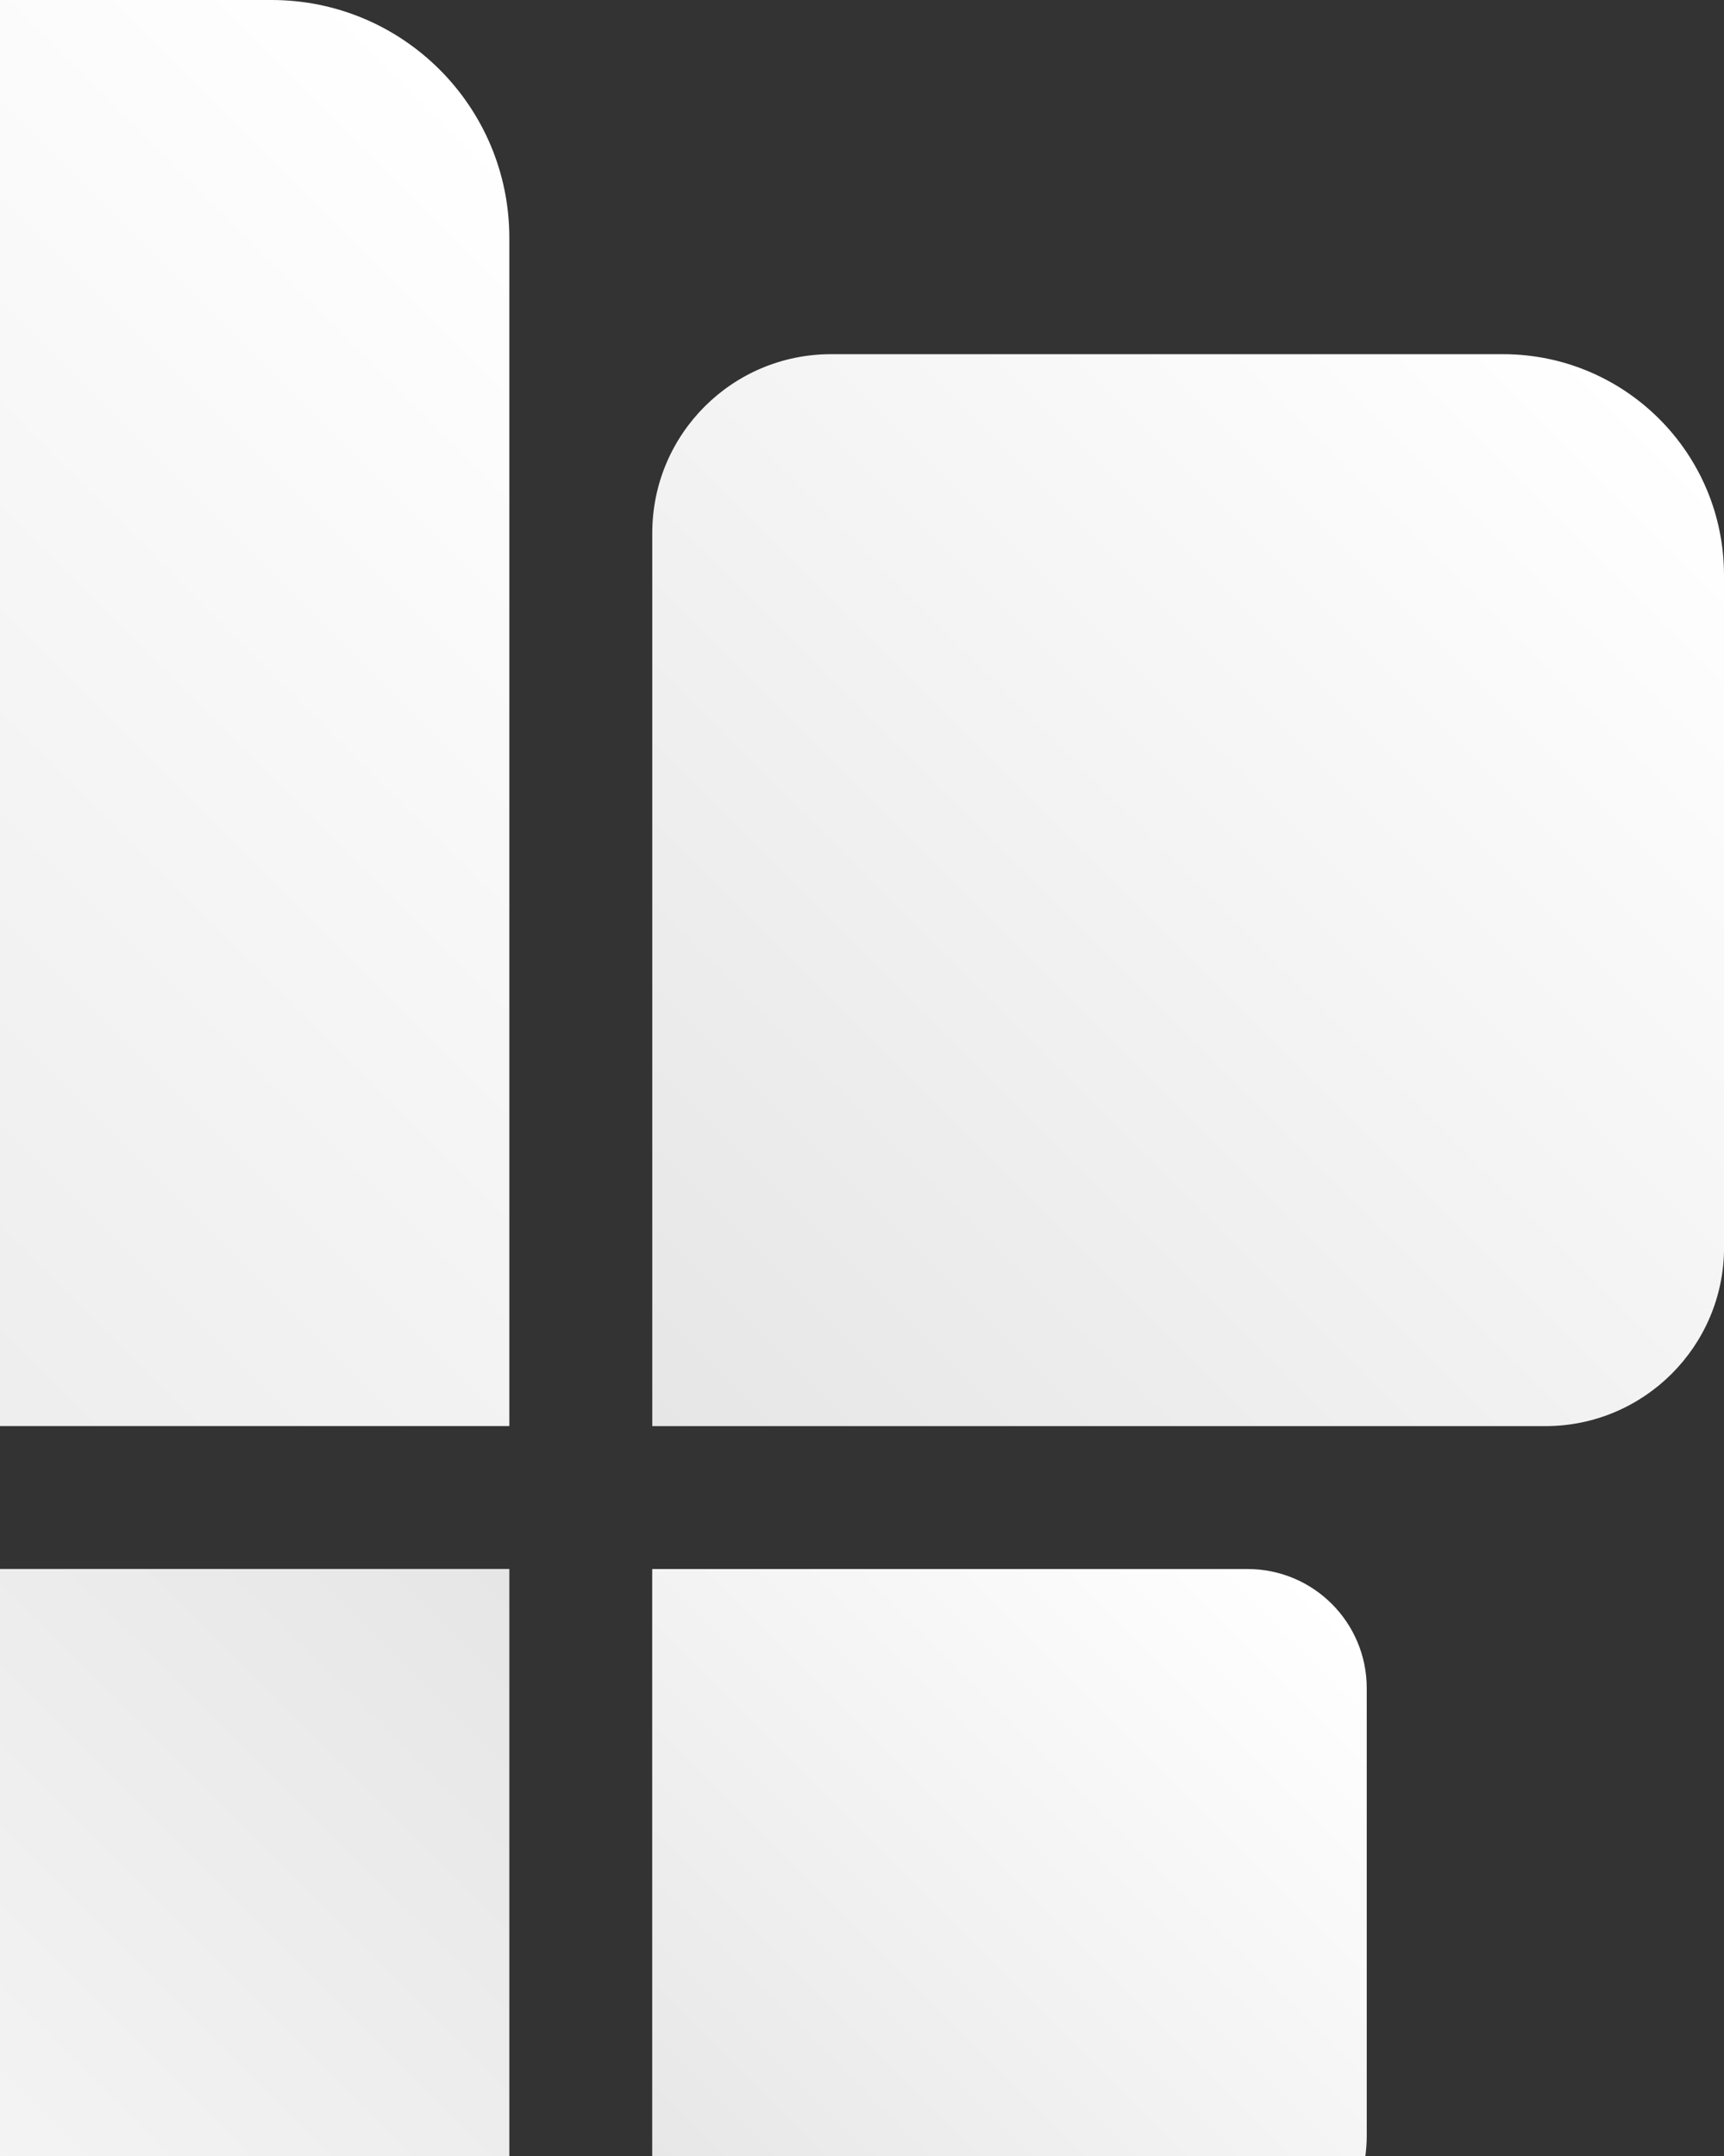
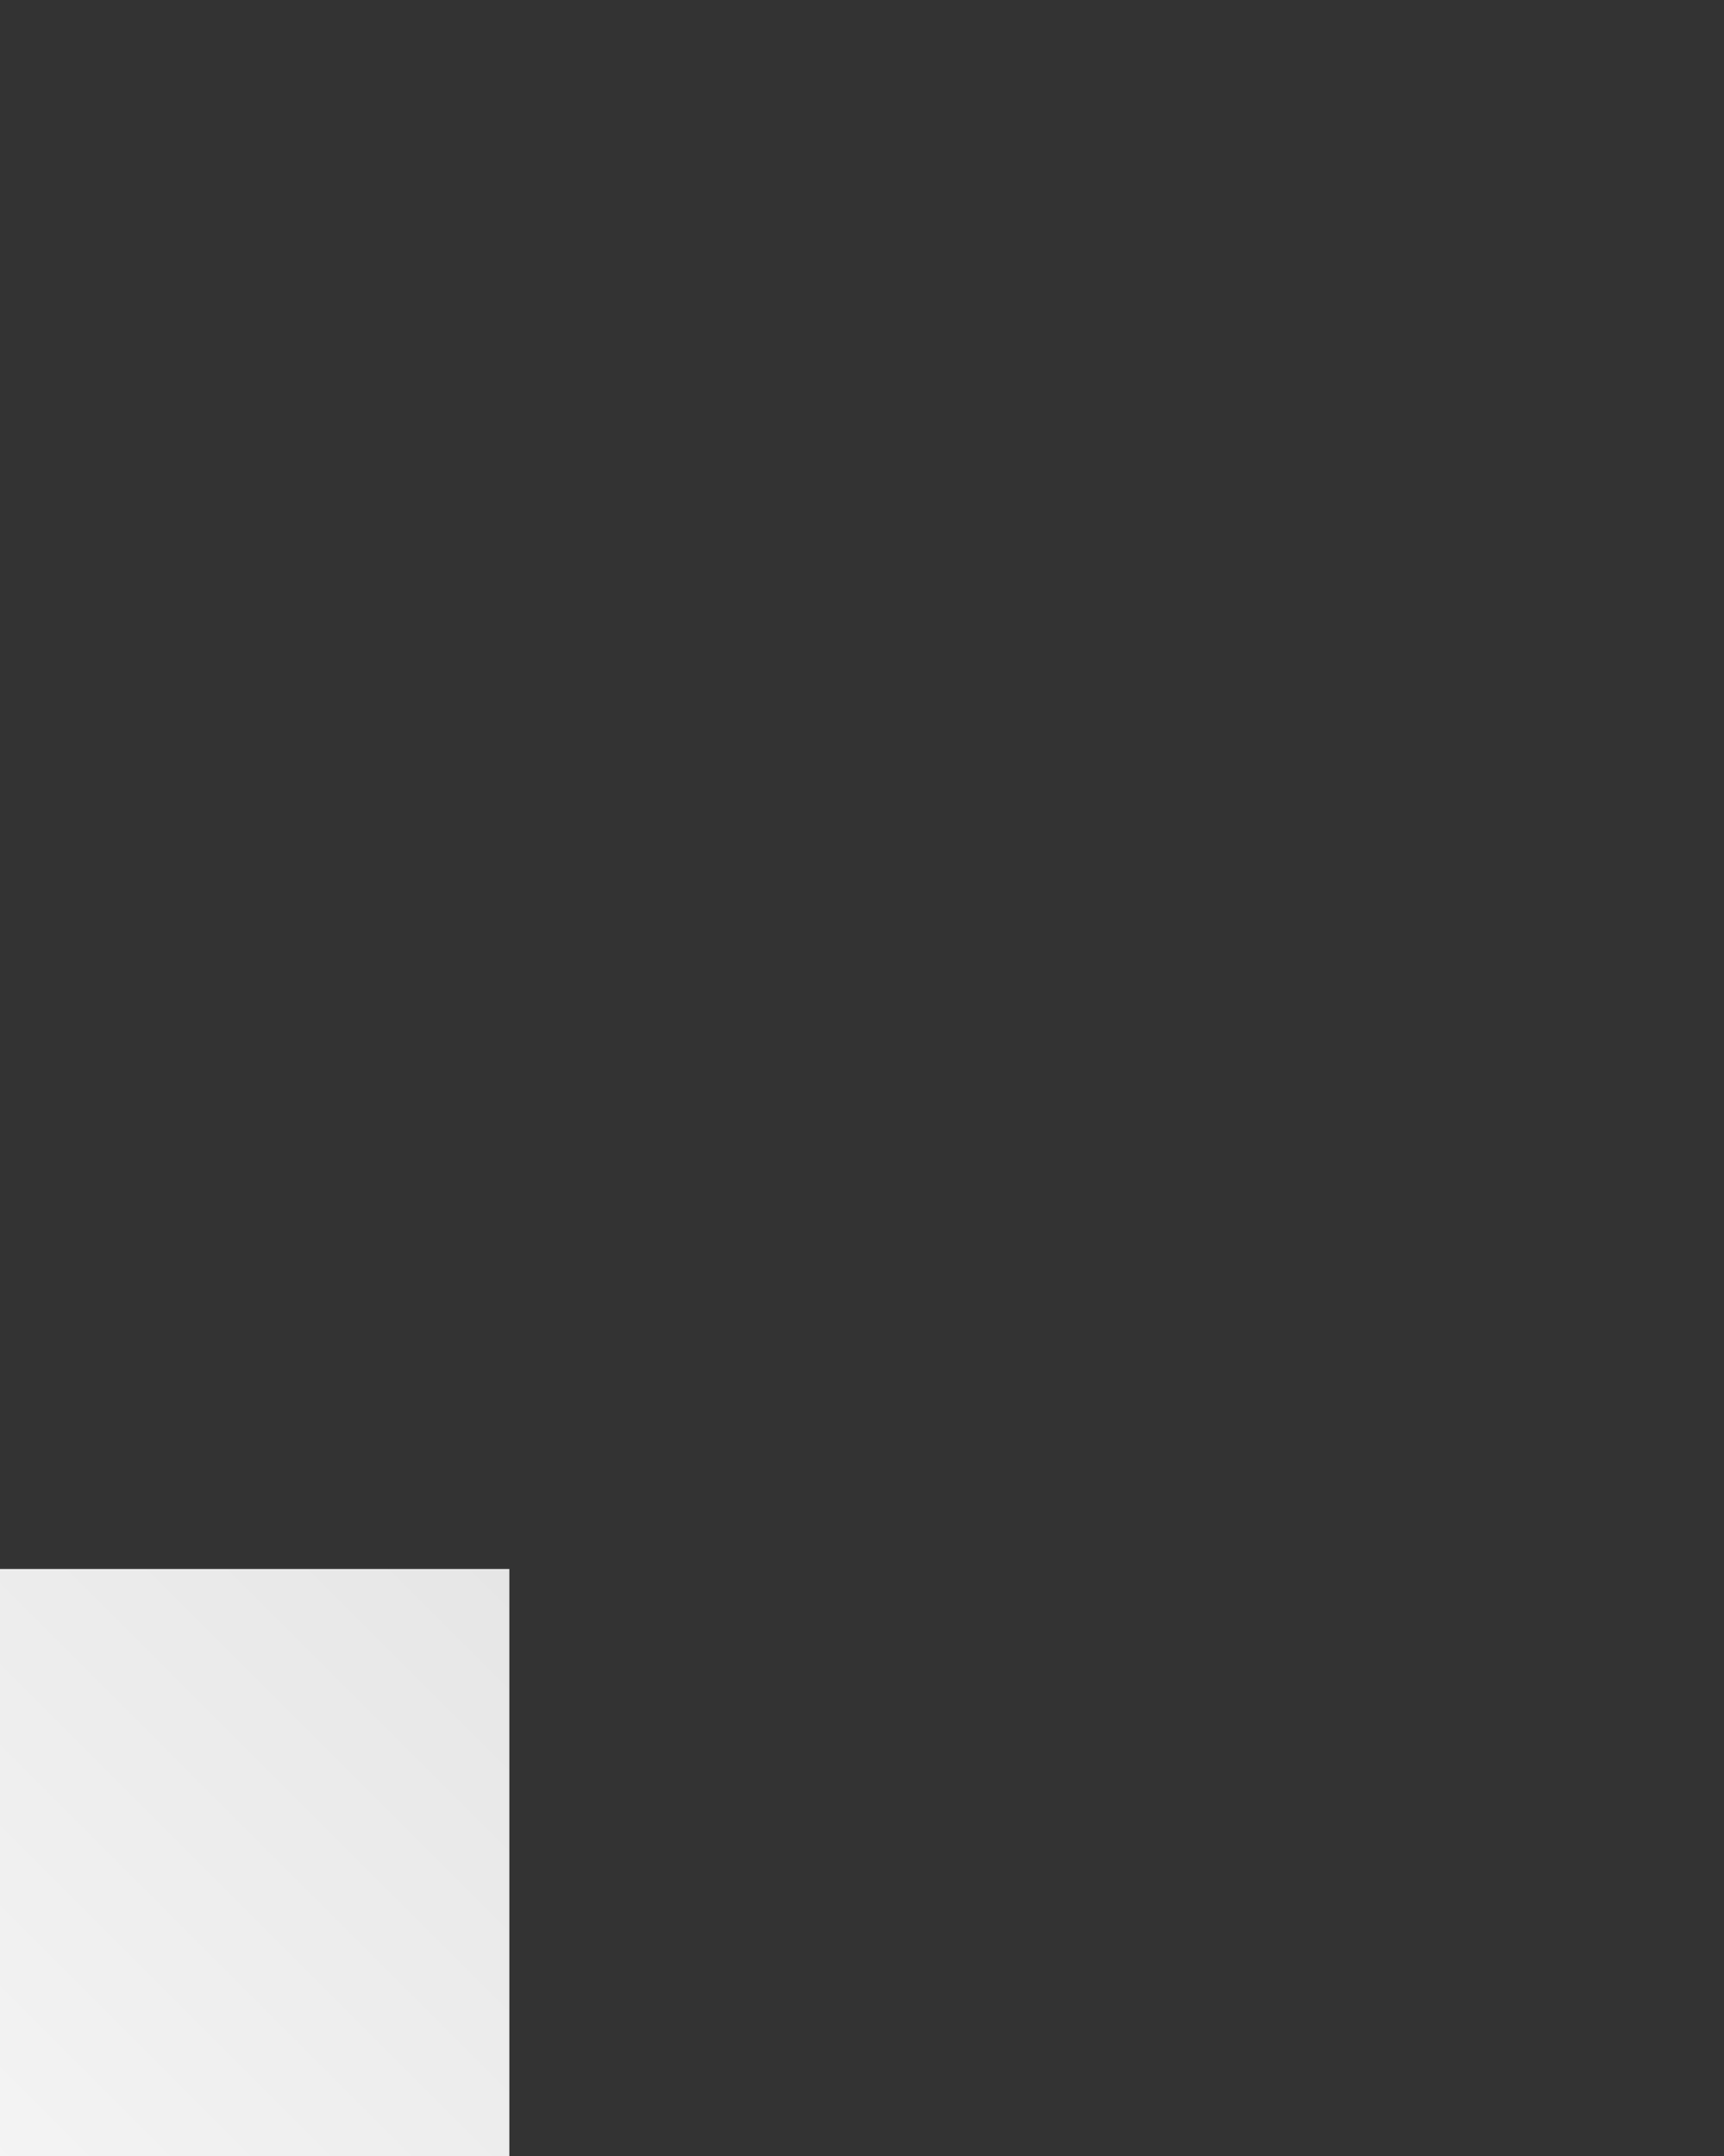
<svg xmlns="http://www.w3.org/2000/svg" id="Ebene_1" data-name="Ebene 1" viewBox="0 0 258.94 323.83">
  <rect x="0" y="0" width="258.94" height="323.83" fill="#333333" stroke="none" />
  <defs>
    <style>
      .cls-1 {
        fill: url(#Unbenannter_Verlauf_44);
      }

      .cls-2 {
        fill: url(#Unbenannter_Verlauf_39);
      }

      .cls-3 {
        fill: url(#Unbenannter_Verlauf_34);
      }

      .cls-4 {
        fill: url(#Unbenannter_Verlauf_27);
      }
    </style>
    <linearGradient id="Unbenannter_Verlauf_34" data-name="Unbenannter Verlauf 34" x1="98.37" y1="332.87" x2="195.21" y2="236.04" gradientUnits="userSpaceOnUse">
      <stop offset="0" stop-color="#e6e6e6" />
      <stop offset="1" stop-color="#fff" />
    </linearGradient>
    <linearGradient id="Unbenannter_Verlauf_27" data-name="Unbenannter Verlauf 27" x1="97.96" y1="214.16" x2="249.21" y2="62.91" gradientUnits="userSpaceOnUse">
      <stop offset="0" stop-color="#e6e6e6" />
      <stop offset="1" stop-color="#fff" />
    </linearGradient>
    <linearGradient id="Unbenannter_Verlauf_39" data-name="Unbenannter Verlauf 39" x1="-92.78" y1="238.11" x2="100.45" y2="44.88" gradientUnits="userSpaceOnUse">
      <stop offset="0" stop-color="#e6e6e6" />
      <stop offset="1" stop-color="#fff" />
    </linearGradient>
    <linearGradient id="Unbenannter_Verlauf_44" data-name="Unbenannter Verlauf 44" x1="-71.83" y1="389.8" x2="79.42" y2="238.55" gradientUnits="userSpaceOnUse">
      <stop offset="0" stop-color="#fff" />
      <stop offset="1" stop-color="#e6e6e6" />
    </linearGradient>
  </defs>
-   <path class="cls-3" d="M205.28,320.81v-67.28c0-9.89-8.01-17.9-17.9-17.9h-89.42v88.2h107.11c.13-.99.21-1.99.21-3.02Z" />
-   <path class="cls-4" d="M258.94,187.31v-100.92c0-18.34-14.87-33.2-33.2-33.2h-100.92c-14.83,0-26.85,12.02-26.85,26.85v134.13h134.13c14.83,0,26.85-12.02,26.85-26.85Z" />
-   <path class="cls-2" d="M76.5,214.16V35.72C76.5,15.99,60.51,0,40.78,0H0v214.16h76.5Z" />
  <rect class="cls-1" y="235.62" width="76.5" height="88.2" />
</svg>